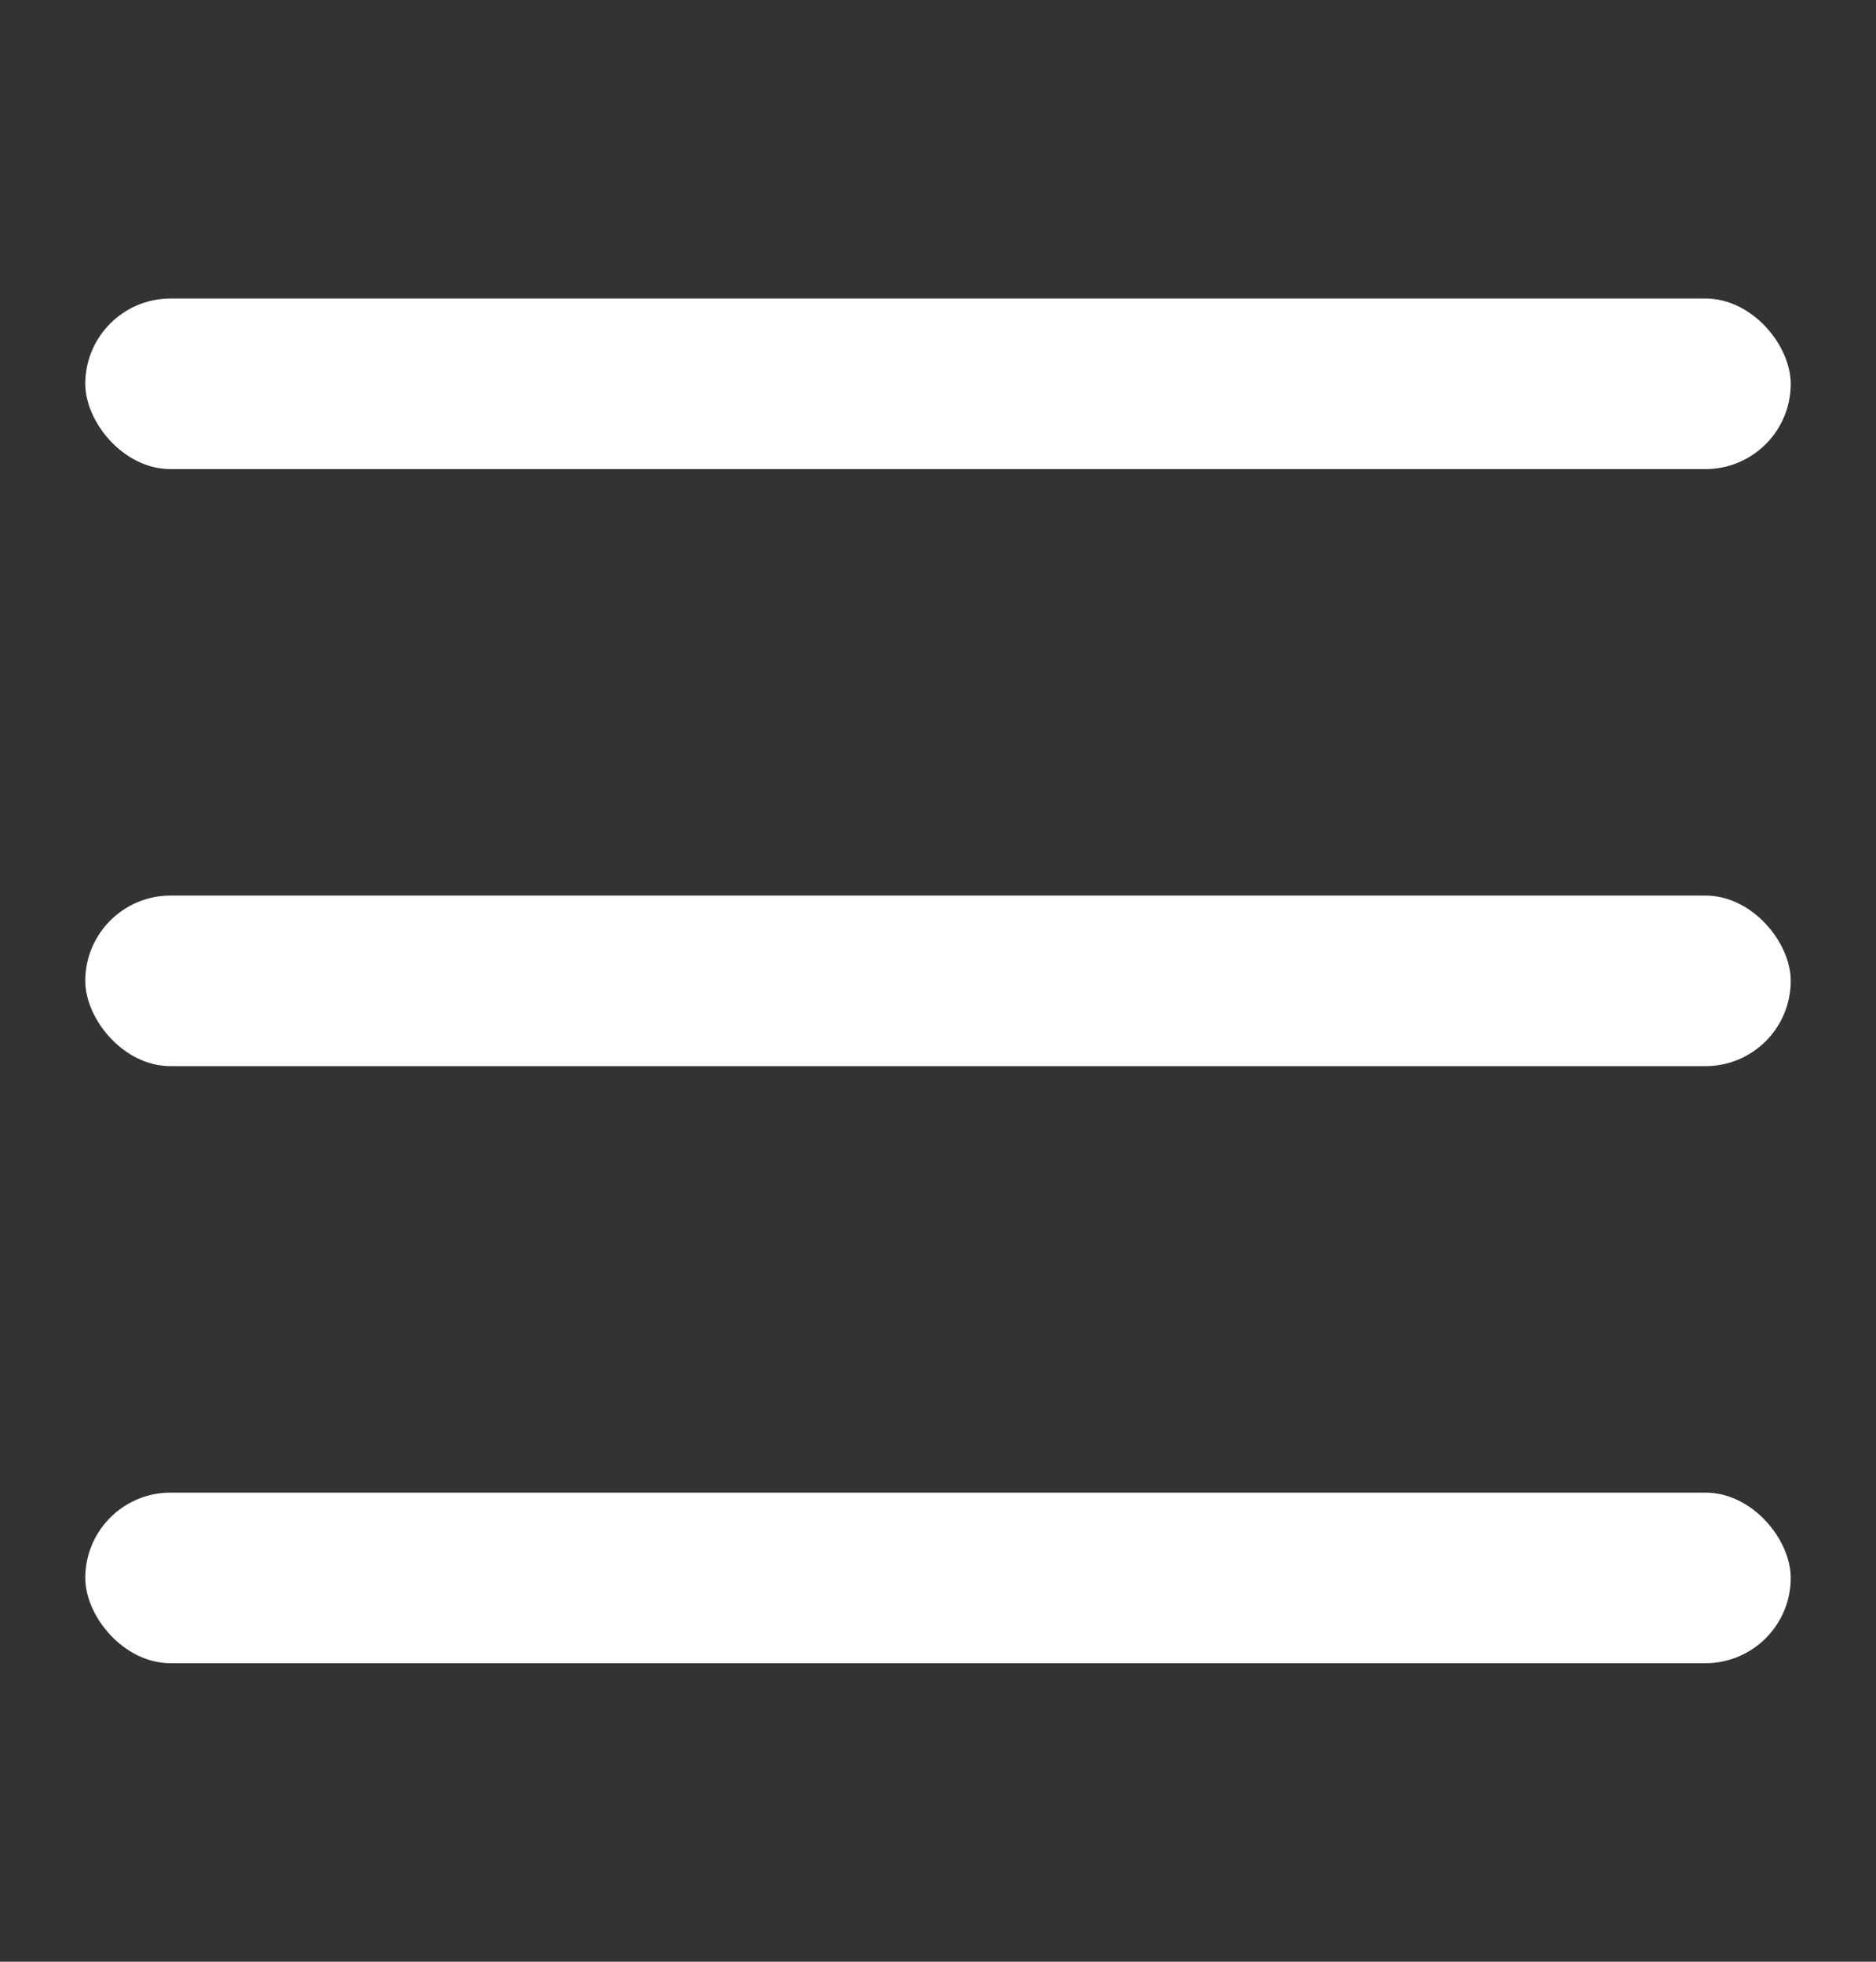
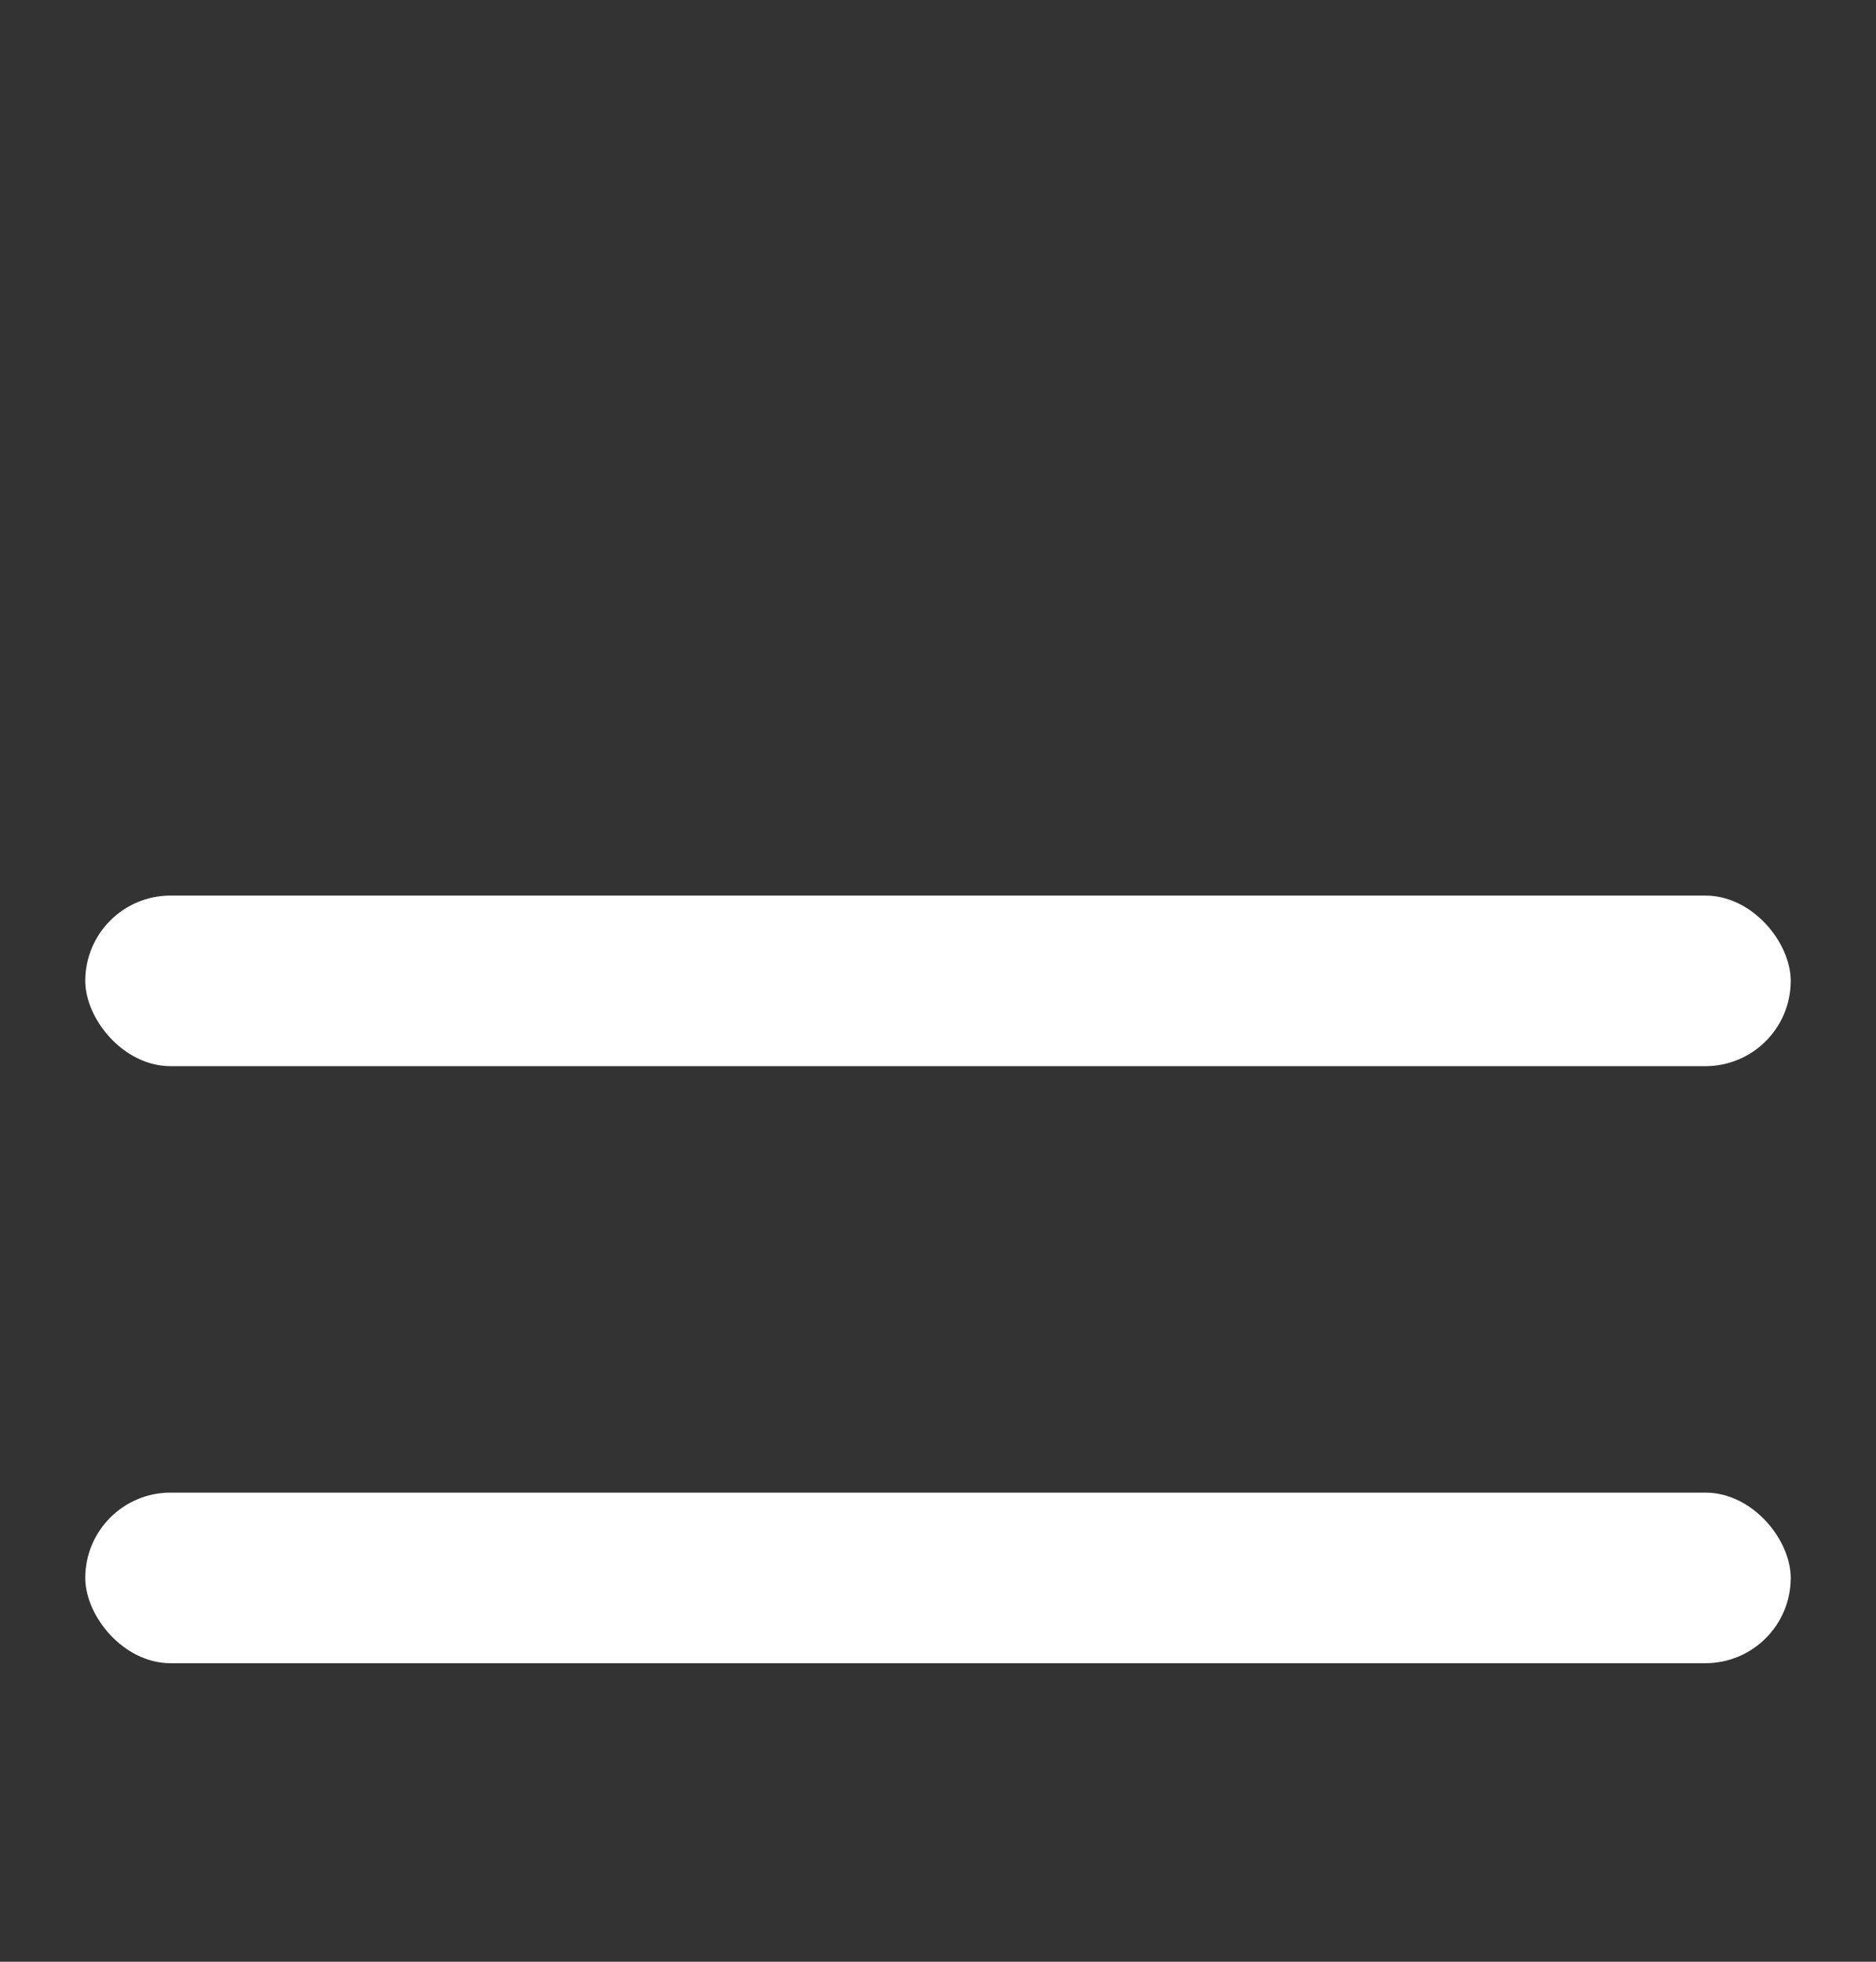
<svg xmlns="http://www.w3.org/2000/svg" width="22" height="23" viewBox="0 0 22 23" fill="none">
  <rect x="0" y="0" width="22" height="23" fill="#333333" stroke="none" />
  <rect x="1" y="10.5" width="20" height="2" rx="1" fill="white" />
-   <rect x="1" y="3.5" width="20" height="2" rx="1" fill="white" />
  <rect x="1" y="17.5" width="20" height="2" rx="1" fill="white" />
</svg>